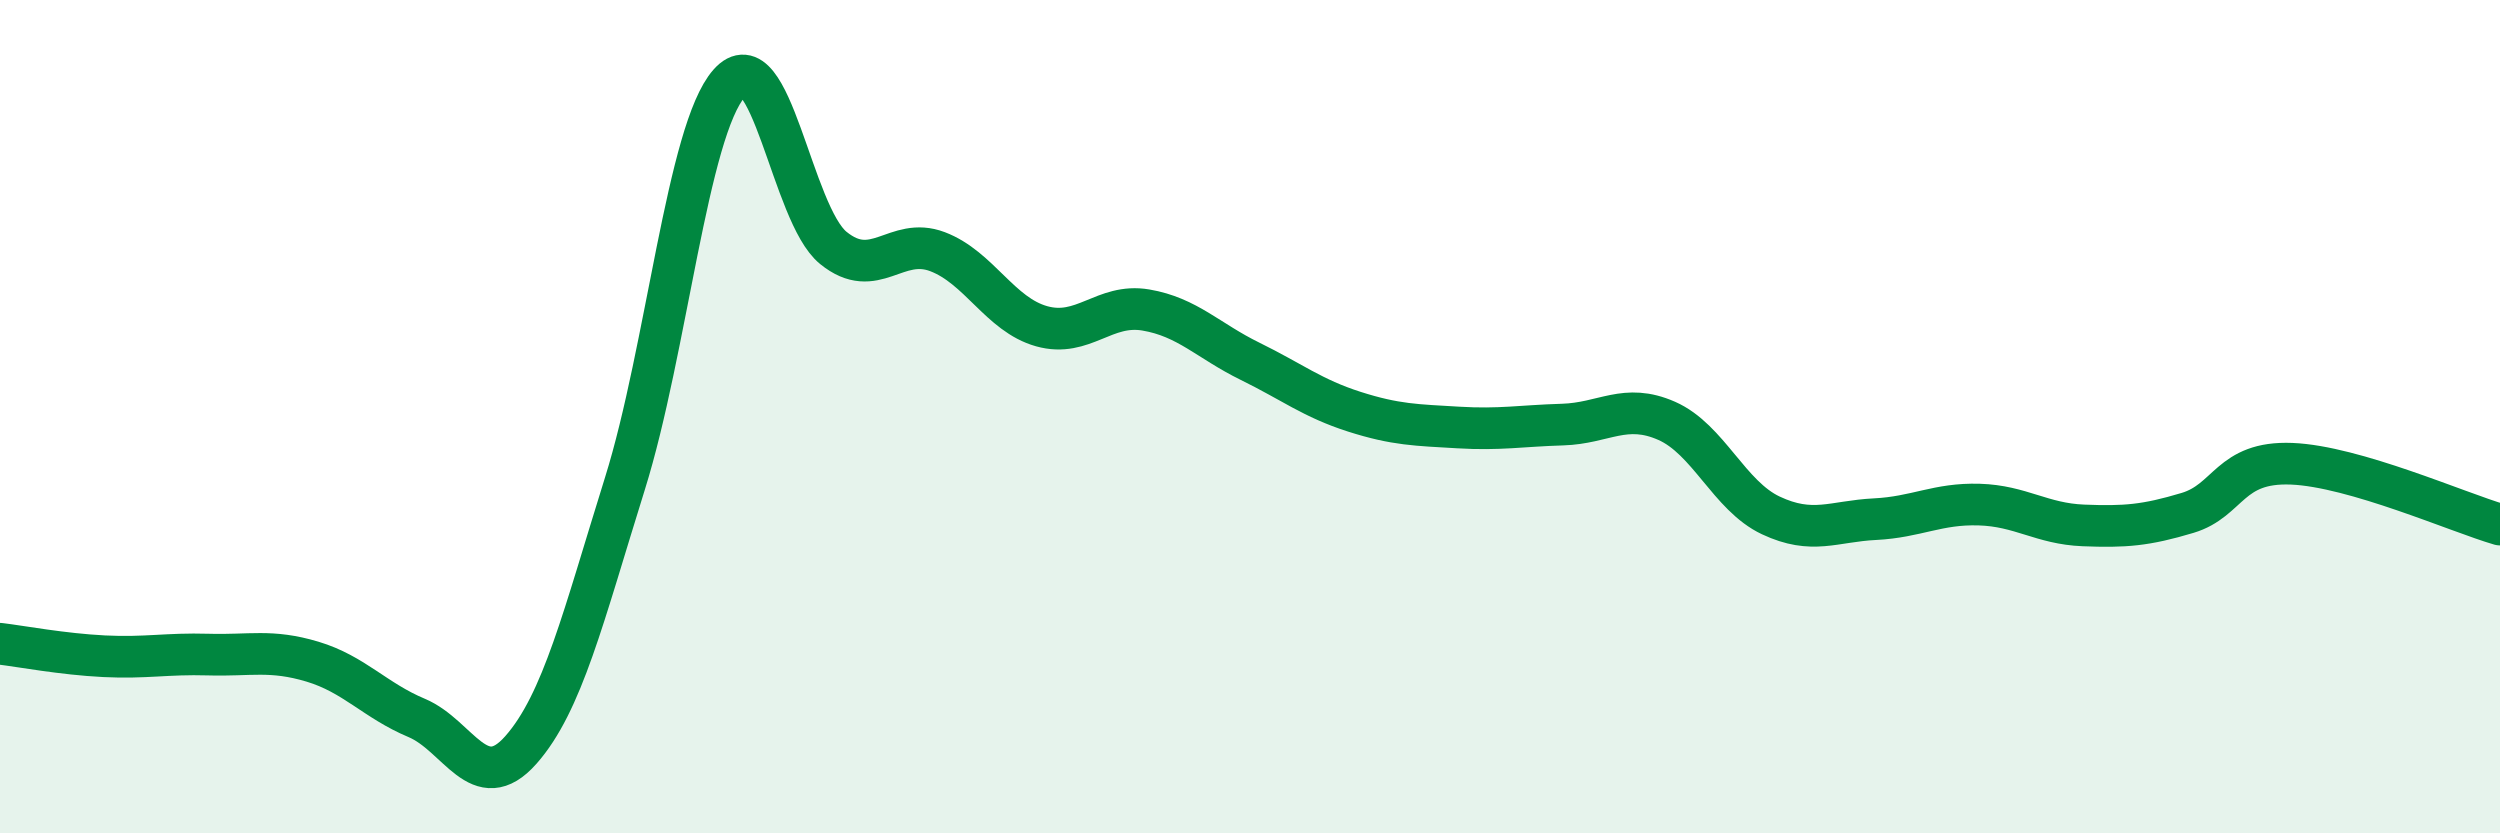
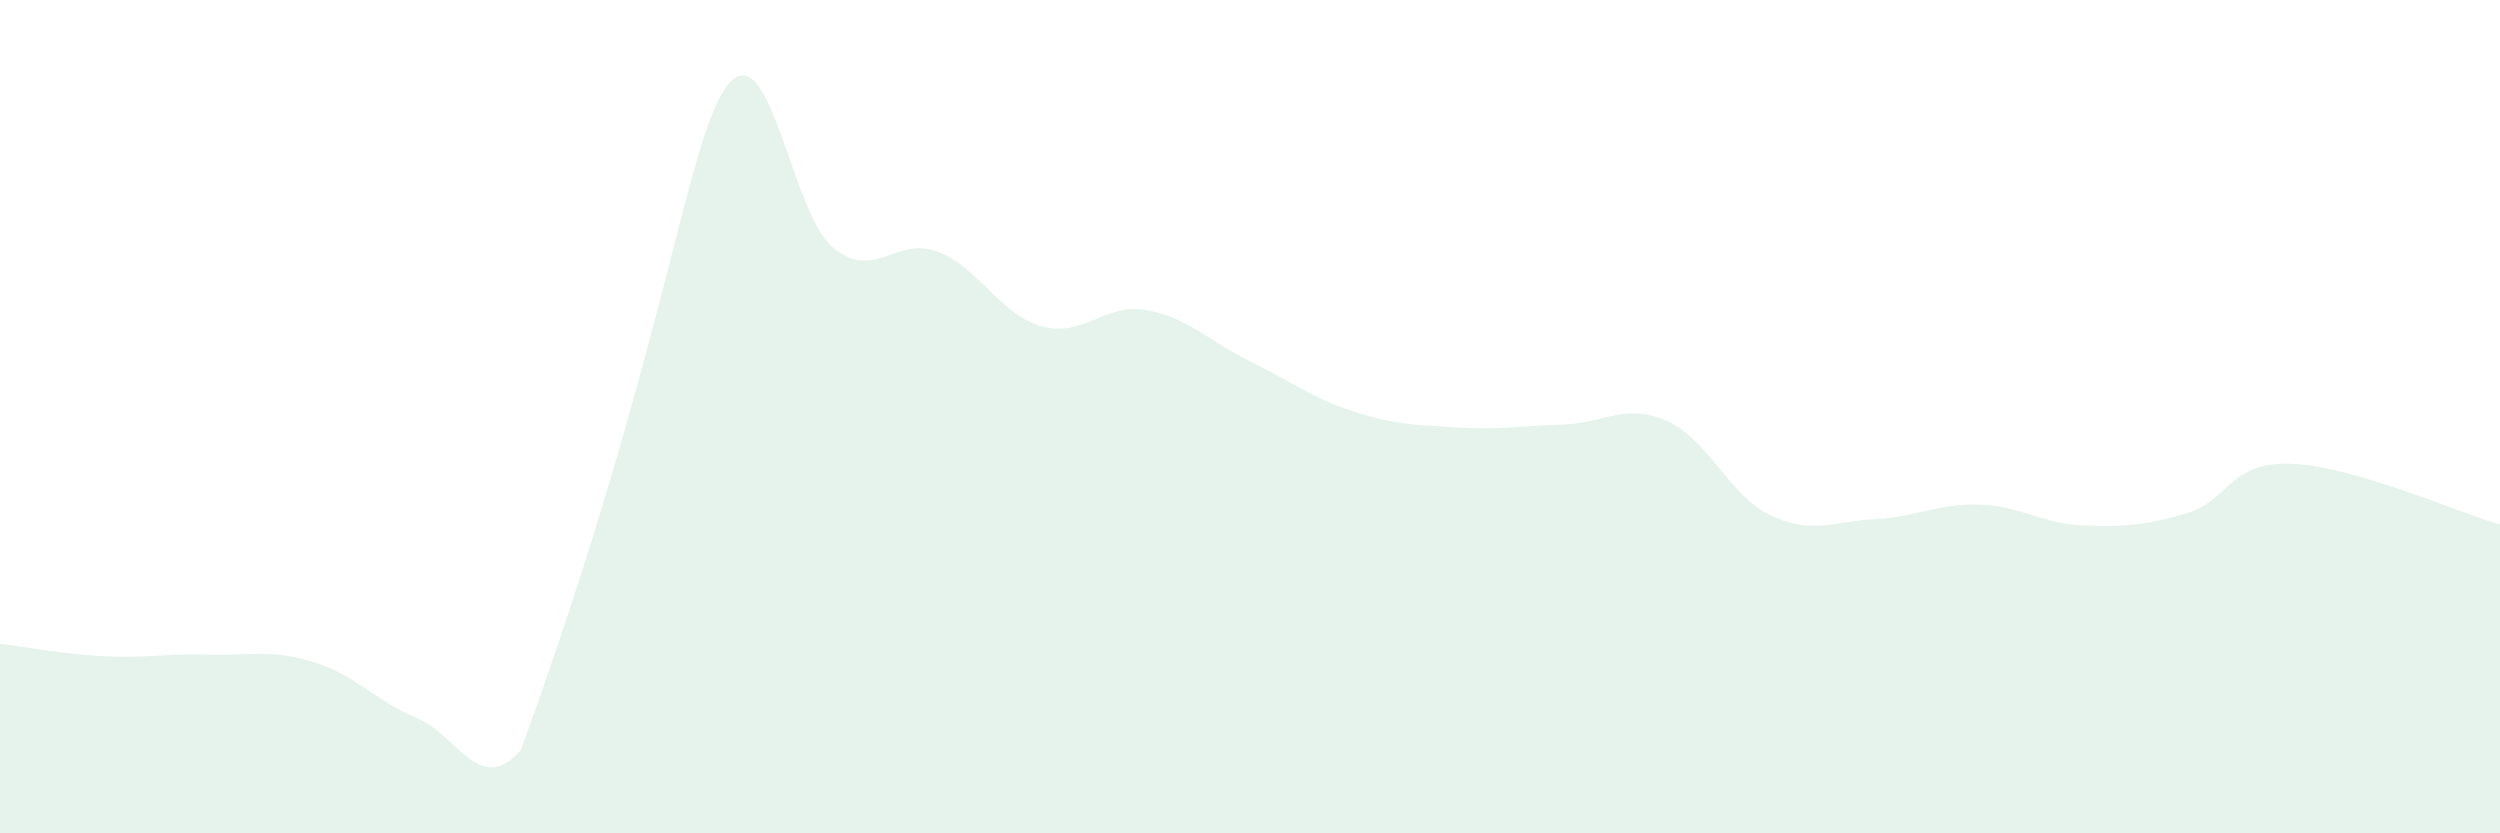
<svg xmlns="http://www.w3.org/2000/svg" width="60" height="20" viewBox="0 0 60 20">
-   <path d="M 0,15.45 C 0.5,15.51 1.5,15.7 2.5,15.75 C 3.5,15.8 4,15.68 5,15.71 C 6,15.74 6.5,15.58 7.5,15.88 C 8.5,16.18 9,16.81 10,17.23 C 11,17.65 11.5,19.13 12.5,18 C 13.5,16.87 14,14.8 15,11.6 C 16,8.4 16.5,3.13 17.5,2 C 18.5,0.87 19,5.14 20,5.95 C 21,6.76 21.5,5.66 22.5,6.04 C 23.5,6.42 24,7.55 25,7.83 C 26,8.11 26.5,7.27 27.5,7.44 C 28.5,7.61 29,8.18 30,8.67 C 31,9.16 31.5,9.56 32.5,9.88 C 33.5,10.2 34,10.2 35,10.26 C 36,10.32 36.5,10.22 37.5,10.19 C 38.5,10.16 39,9.66 40,10.1 C 41,10.54 41.5,11.9 42.5,12.37 C 43.5,12.84 44,12.51 45,12.46 C 46,12.41 46.5,12.08 47.5,12.11 C 48.5,12.14 49,12.57 50,12.61 C 51,12.65 51.5,12.61 52.5,12.31 C 53.5,12.01 53.5,11.07 55,11.13 C 56.5,11.19 59,12.3 60,12.59L60 20L0 20Z" fill="#008740" opacity="0.1" stroke-linecap="round" stroke-linejoin="round" />
-   <path d="M 0,15.45 C 0.5,15.51 1.5,15.7 2.5,15.75 C 3.5,15.8 4,15.68 5,15.71 C 6,15.74 6.5,15.58 7.5,15.88 C 8.5,16.18 9,16.81 10,17.23 C 11,17.65 11.5,19.13 12.5,18 C 13.5,16.87 14,14.8 15,11.6 C 16,8.4 16.5,3.13 17.5,2 C 18.5,0.87 19,5.14 20,5.95 C 21,6.76 21.5,5.66 22.5,6.04 C 23.5,6.42 24,7.55 25,7.83 C 26,8.11 26.5,7.27 27.5,7.44 C 28.5,7.61 29,8.18 30,8.67 C 31,9.16 31.5,9.56 32.5,9.88 C 33.5,10.2 34,10.2 35,10.26 C 36,10.32 36.5,10.22 37.5,10.19 C 38.5,10.16 39,9.66 40,10.1 C 41,10.54 41.5,11.9 42.5,12.37 C 43.5,12.84 44,12.51 45,12.46 C 46,12.41 46.5,12.08 47.5,12.11 C 48.5,12.14 49,12.57 50,12.61 C 51,12.65 51.5,12.61 52.5,12.31 C 53.5,12.01 53.5,11.07 55,11.13 C 56.5,11.19 59,12.3 60,12.59" stroke="#008740" stroke-width="1" fill="none" stroke-linecap="round" stroke-linejoin="round" />
+   <path d="M 0,15.45 C 0.5,15.51 1.5,15.7 2.5,15.75 C 3.5,15.8 4,15.68 5,15.71 C 6,15.74 6.5,15.58 7.5,15.88 C 8.5,16.18 9,16.81 10,17.23 C 11,17.65 11.5,19.13 12.5,18 C 16,8.4 16.5,3.13 17.5,2 C 18.5,0.87 19,5.14 20,5.95 C 21,6.76 21.5,5.66 22.5,6.04 C 23.5,6.42 24,7.55 25,7.83 C 26,8.11 26.5,7.27 27.5,7.44 C 28.5,7.61 29,8.18 30,8.67 C 31,9.16 31.5,9.56 32.5,9.88 C 33.5,10.2 34,10.2 35,10.26 C 36,10.32 36.5,10.22 37.5,10.19 C 38.5,10.16 39,9.66 40,10.1 C 41,10.54 41.5,11.9 42.5,12.37 C 43.5,12.84 44,12.51 45,12.46 C 46,12.41 46.5,12.08 47.5,12.11 C 48.5,12.14 49,12.57 50,12.61 C 51,12.65 51.5,12.61 52.5,12.31 C 53.5,12.01 53.5,11.07 55,11.13 C 56.5,11.19 59,12.3 60,12.59L60 20L0 20Z" fill="#008740" opacity="0.1" stroke-linecap="round" stroke-linejoin="round" />
</svg>